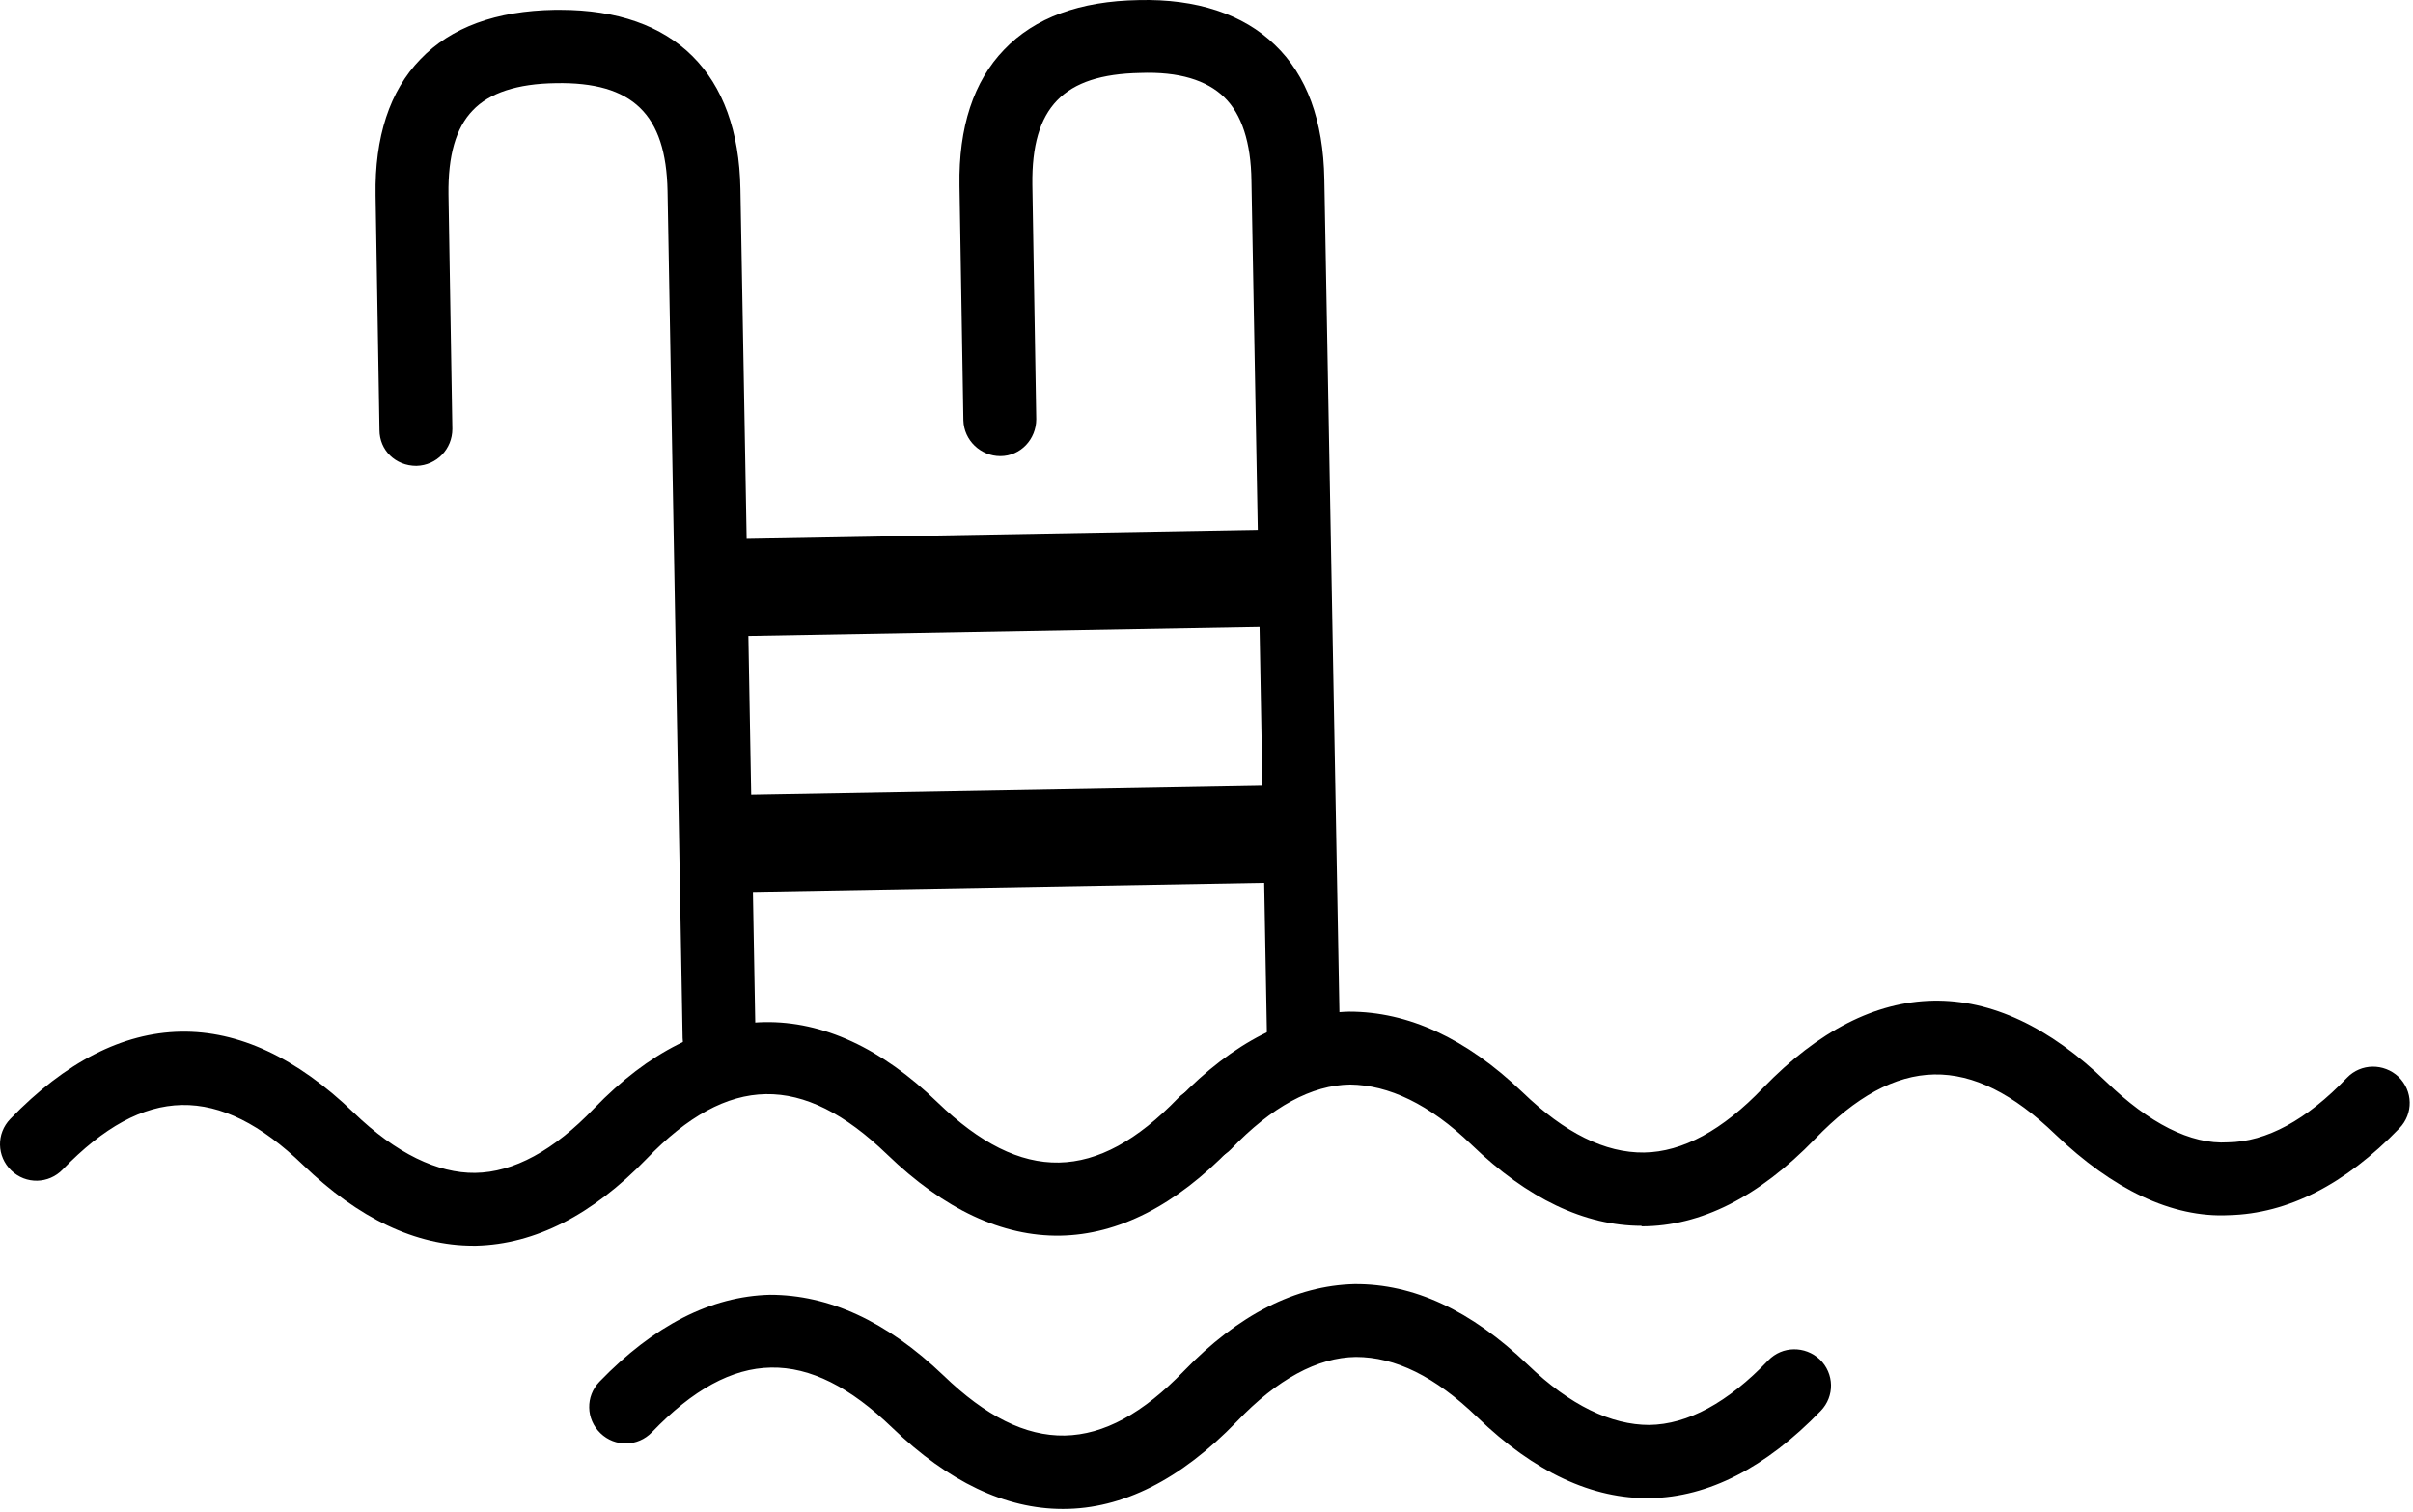
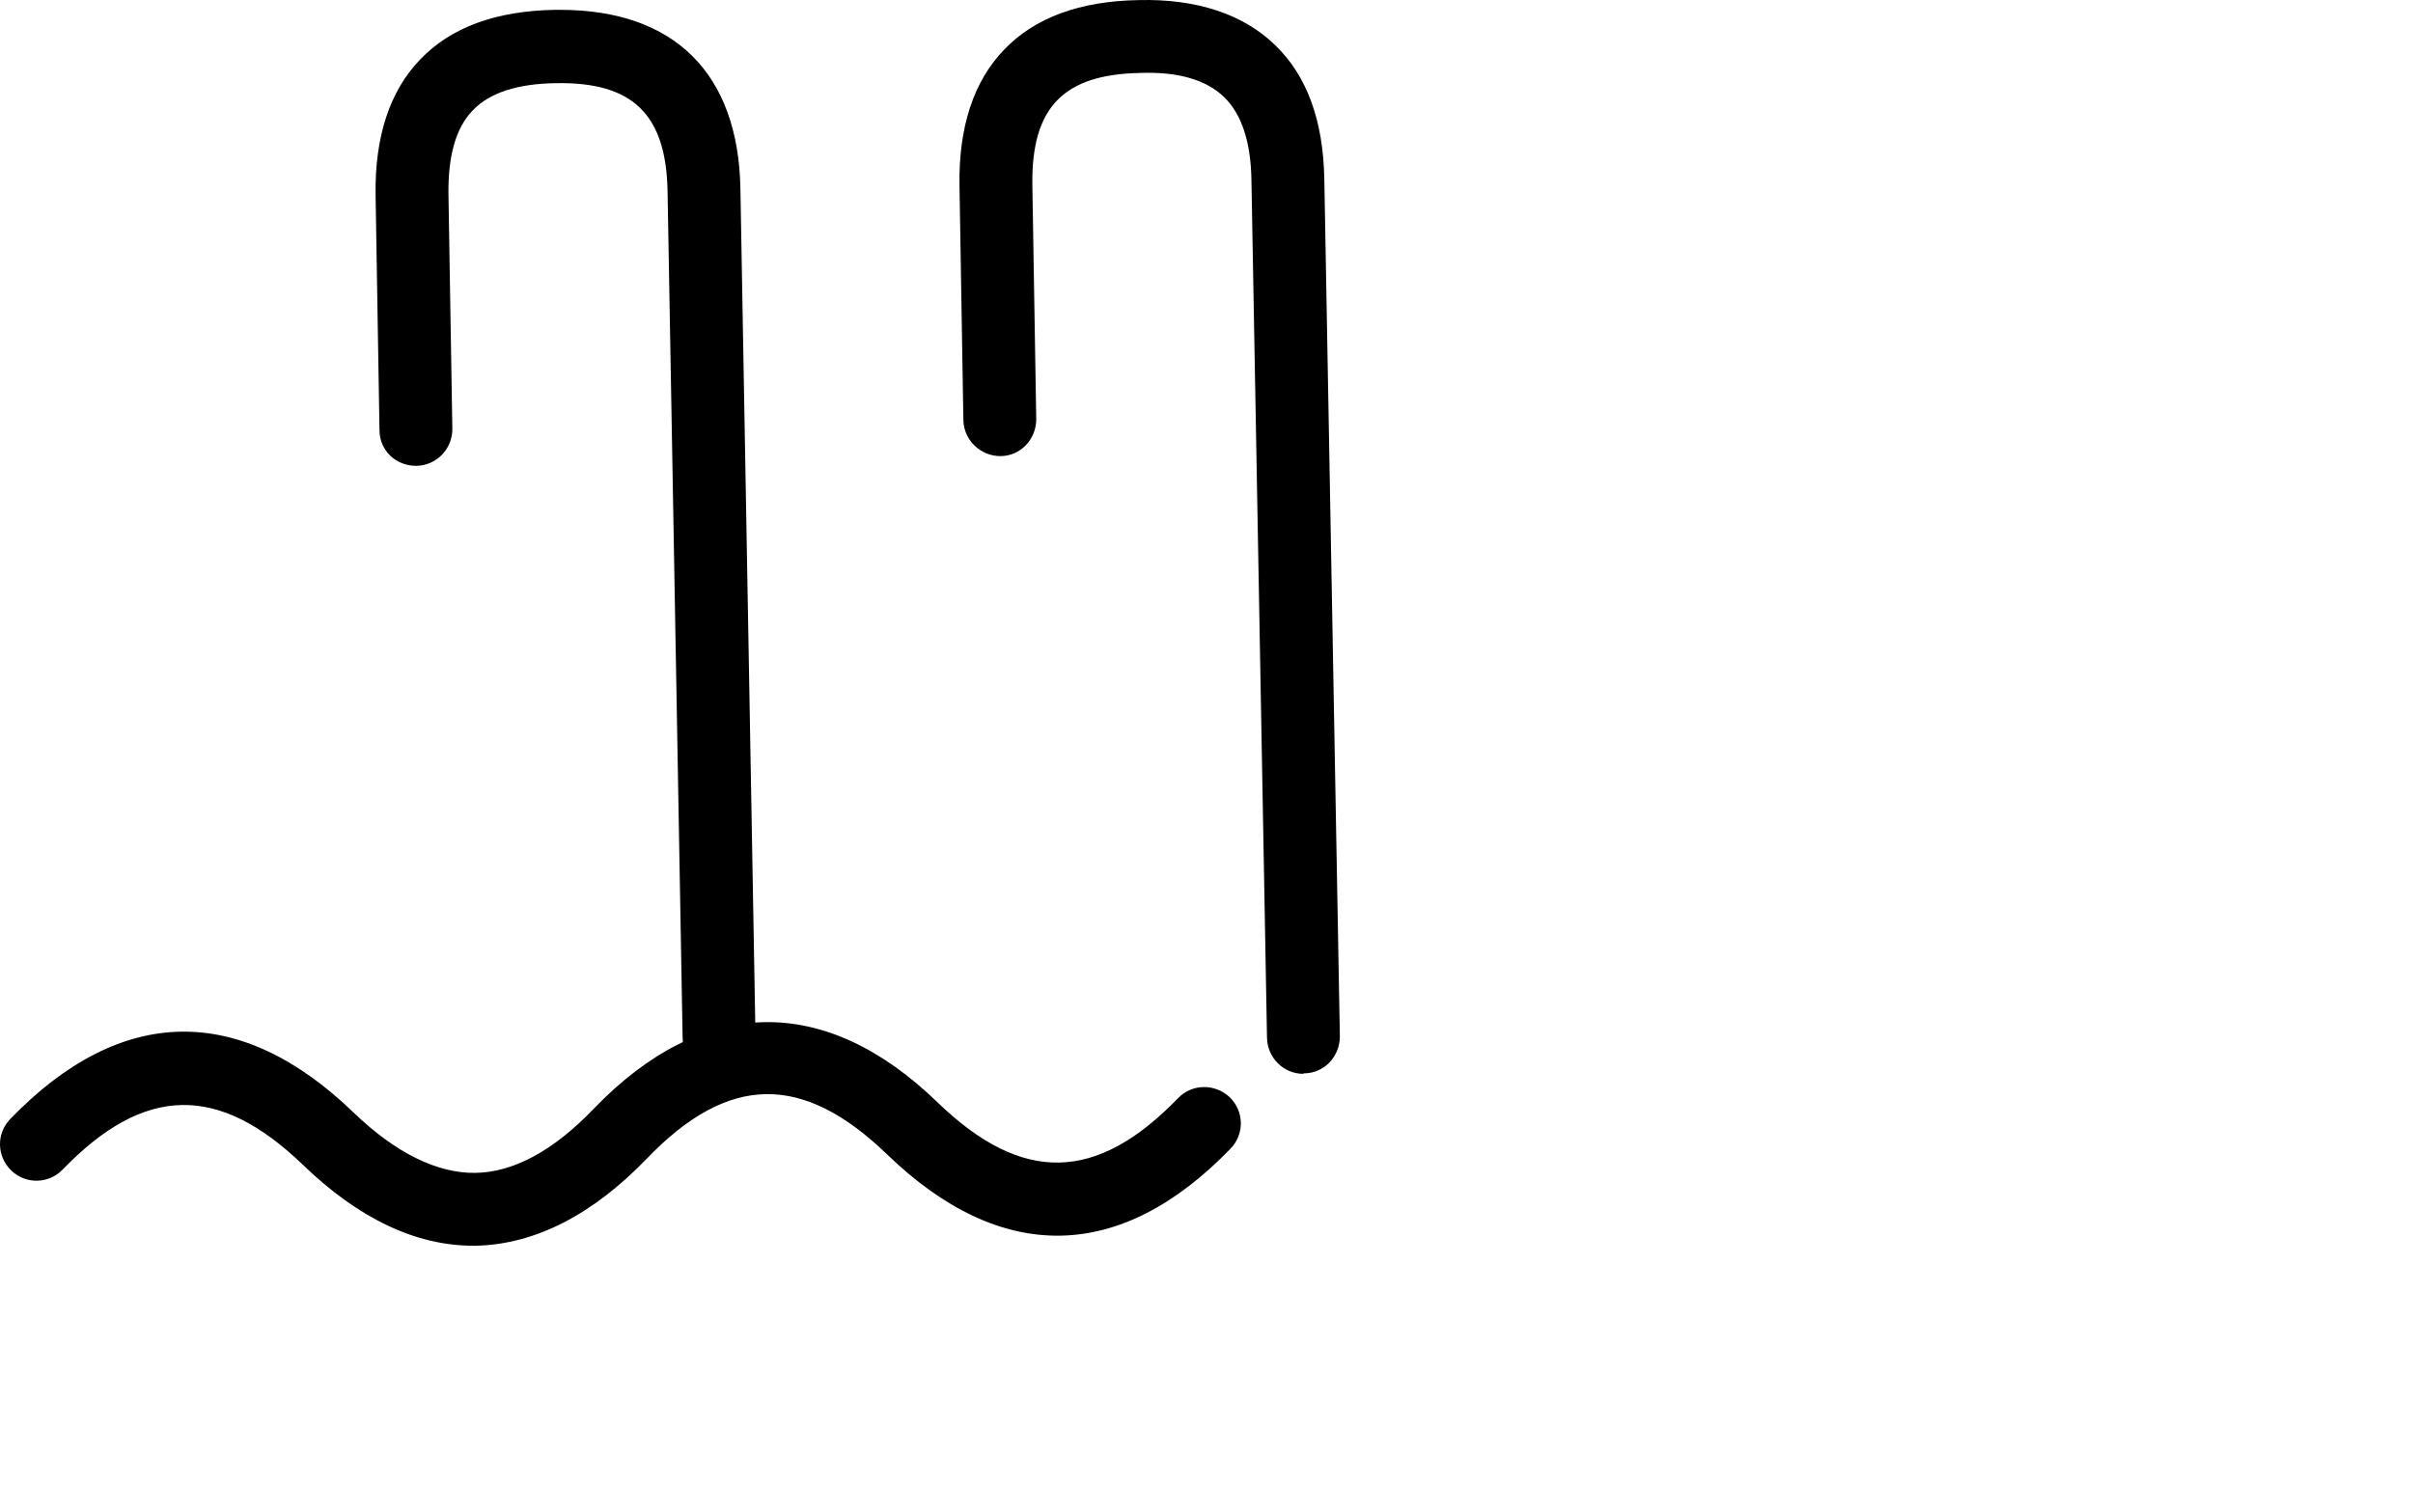
<svg xmlns="http://www.w3.org/2000/svg" fill="none" viewBox="0 0 319 200" height="200" width="319">
  <path fill="black" d="M62.561 164.737C54.983 164.737 47.405 161.141 40.084 154.076C28.909 143.287 19.083 143.48 8.294 154.654C6.431 156.581 3.413 156.645 1.486 154.783C-0.441 152.92 -0.505 149.902 1.358 147.975C15.936 132.883 31.67 132.562 46.763 147.14C52.35 152.535 57.873 155.168 62.818 155.104C67.892 155.039 73.222 152.149 78.552 146.562C92.938 131.663 109.058 131.342 123.957 145.792C135.132 156.581 144.958 156.388 155.747 145.214C157.61 143.287 160.628 143.287 162.555 145.085C164.481 146.948 164.546 149.966 162.683 151.893C148.105 166.985 132.37 167.242 117.278 152.663C106.104 141.874 96.278 142.002 85.488 153.241C78.296 160.691 70.717 164.544 62.947 164.737H62.497H62.561Z" />
-   <path fill="black" d="M140.453 199.547C132.939 199.547 125.361 195.95 117.975 188.822C106.801 178.033 96.975 178.161 86.185 189.4C84.323 191.327 81.305 191.391 79.378 189.528C77.451 187.666 77.387 184.647 79.249 182.721C86.442 175.271 94.02 171.418 101.791 171.225C109.562 171.225 117.205 174.693 124.719 181.886C135.893 192.675 145.719 192.483 156.509 181.308C163.701 173.858 171.28 170.005 179.05 169.812C186.885 169.748 194.464 173.28 201.978 180.473C207.565 185.868 213.024 188.437 218.033 188.437C223.107 188.372 228.437 185.482 233.768 179.895C235.63 177.968 238.648 177.968 240.575 179.767C242.502 181.629 242.566 184.647 240.704 186.574C226.125 201.666 210.391 201.987 195.299 187.409C189.711 182.014 184.445 179.445 179.243 179.445C174.17 179.51 168.839 182.4 163.509 187.987C156.059 195.694 148.352 199.547 140.581 199.547H140.453Z" />
-   <path fill="black" d="M217.023 162.109C209.509 162.109 201.931 158.513 194.545 151.384C188.958 145.99 183.563 143.485 178.49 143.421C173.416 143.485 168.086 146.375 162.756 151.962C160.893 153.889 157.875 153.953 155.948 152.091C154.021 150.228 153.957 147.21 155.82 145.283C163.012 137.833 170.591 133.98 178.361 133.787C186.132 133.787 193.775 137.255 201.289 144.448C206.876 149.843 212.206 152.476 217.344 152.412C222.418 152.348 227.748 149.458 233.079 143.87C247.657 128.778 263.391 128.457 278.484 143.1C284.071 148.494 289.594 151.384 294.539 151.063C299.613 150.999 304.943 148.109 310.273 142.522C312.136 140.595 315.154 140.595 317.081 142.393C319.008 144.256 319.072 147.274 317.209 149.201C310.017 156.65 302.438 160.504 294.667 160.696C287.089 161.082 279.254 157.228 271.74 150.036C260.566 139.246 250.74 139.439 239.95 150.614C232.501 158.32 224.794 162.173 217.023 162.173V162.109Z" />
  <path fill="black" d="M172.314 142.007C169.681 142.007 167.562 139.888 167.498 137.255L165.442 23.903C165.378 18.829 164.158 15.105 161.846 12.857C159.534 10.609 155.873 9.453 150.736 9.646C140.589 9.838 136.35 14.206 136.478 24.417L136.992 55.436C136.992 58.069 134.937 60.317 132.24 60.317C129.671 60.317 127.423 58.262 127.359 55.564L126.845 24.545C126.717 16.839 128.708 10.738 132.753 6.563C136.799 2.324 142.772 0.141 150.543 0.012C158.185 -0.18 164.351 1.875 168.525 5.921C172.764 9.967 174.947 15.94 175.076 23.71L177.131 137.062C177.131 139.695 175.076 141.943 172.378 141.943H172.314V142.007Z" />
  <path fill="black" d="M95.058 142.012C92.425 142.012 90.306 139.893 90.242 137.26L88.251 25.257C88.058 15.11 83.627 10.807 73.48 10.999C68.406 11.064 64.681 12.284 62.498 14.596C60.25 16.908 59.223 20.633 59.287 25.706L59.801 56.726C59.801 59.359 57.745 61.542 55.048 61.606C52.287 61.606 50.167 59.551 50.167 56.854L49.654 25.835C49.525 18.128 51.516 12.027 55.562 7.853C59.608 3.614 65.581 1.43 73.352 1.302C73.608 1.302 73.865 1.302 74.058 1.302C89.15 1.302 97.627 9.715 97.884 25L99.875 136.939C99.875 139.636 97.82 141.82 95.123 141.82H95.058V142.012Z" />
-   <path fill="black" d="M173.859 69.933L96.612 71.295L96.839 84.137L174.086 82.775L173.859 69.933Z" />
-   <path fill="black" d="M174.457 103.775L97.21 105.137L97.437 117.979L174.684 116.617L174.457 103.775Z" />
</svg>